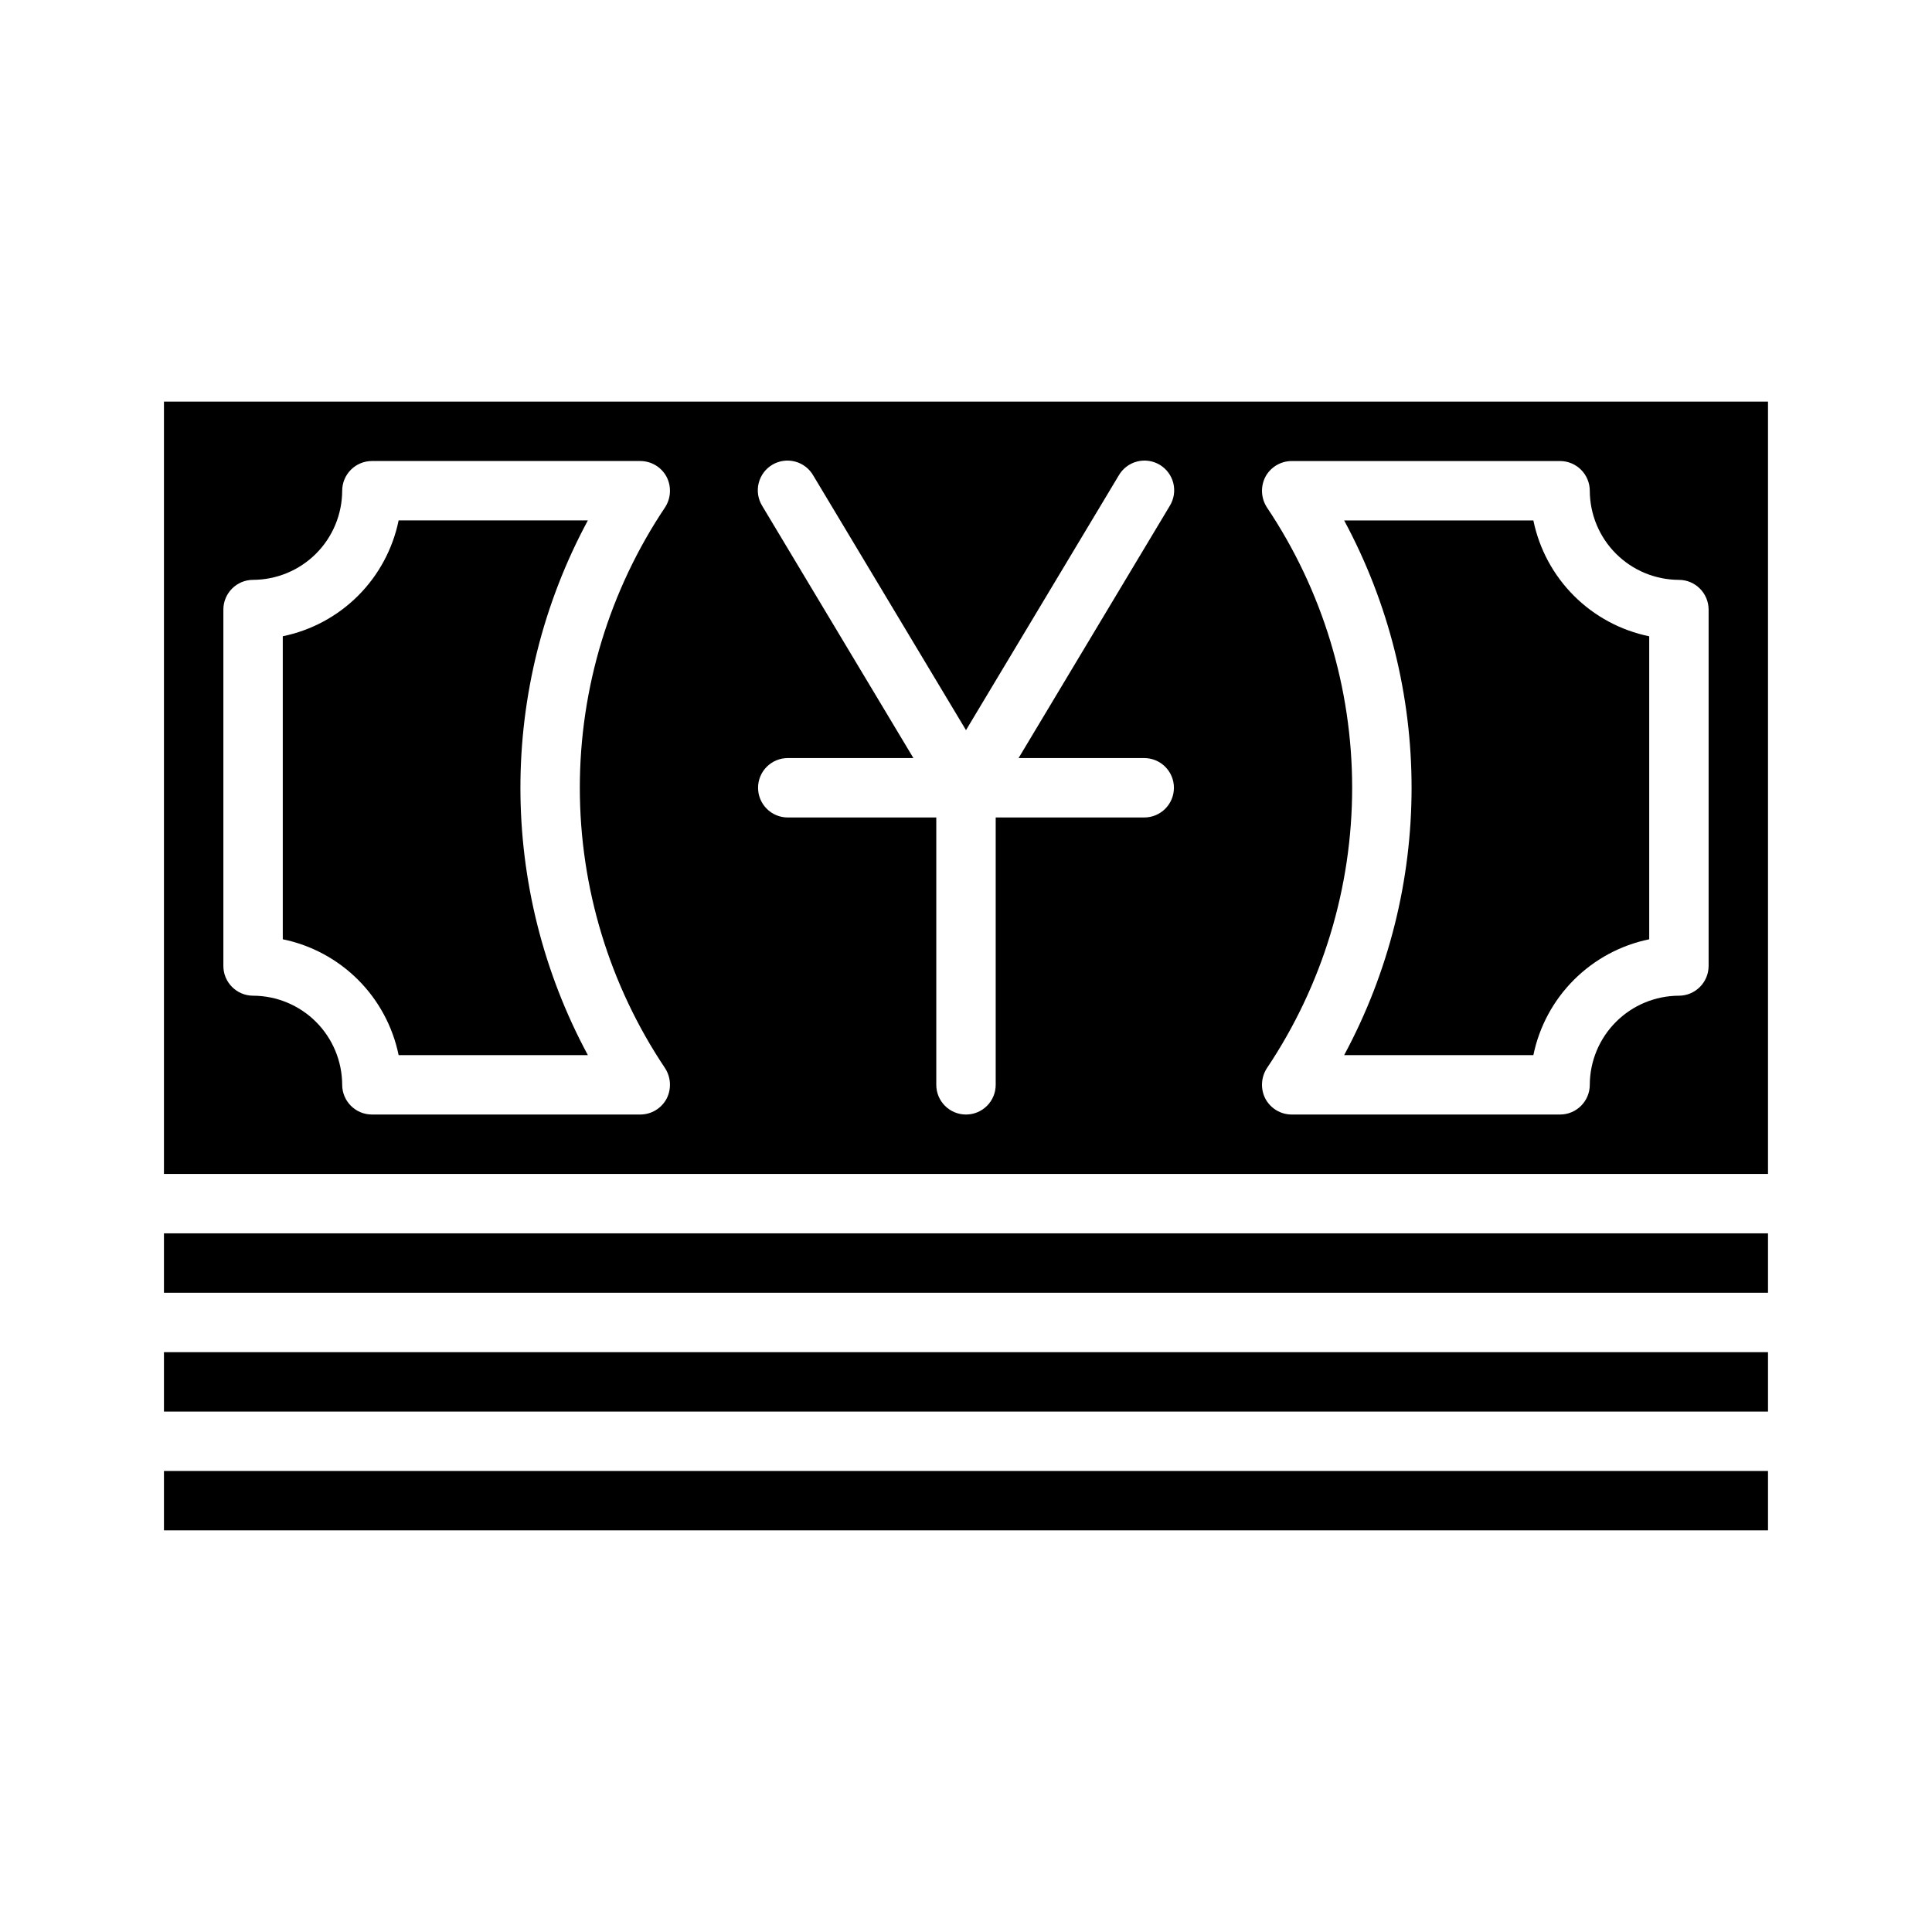
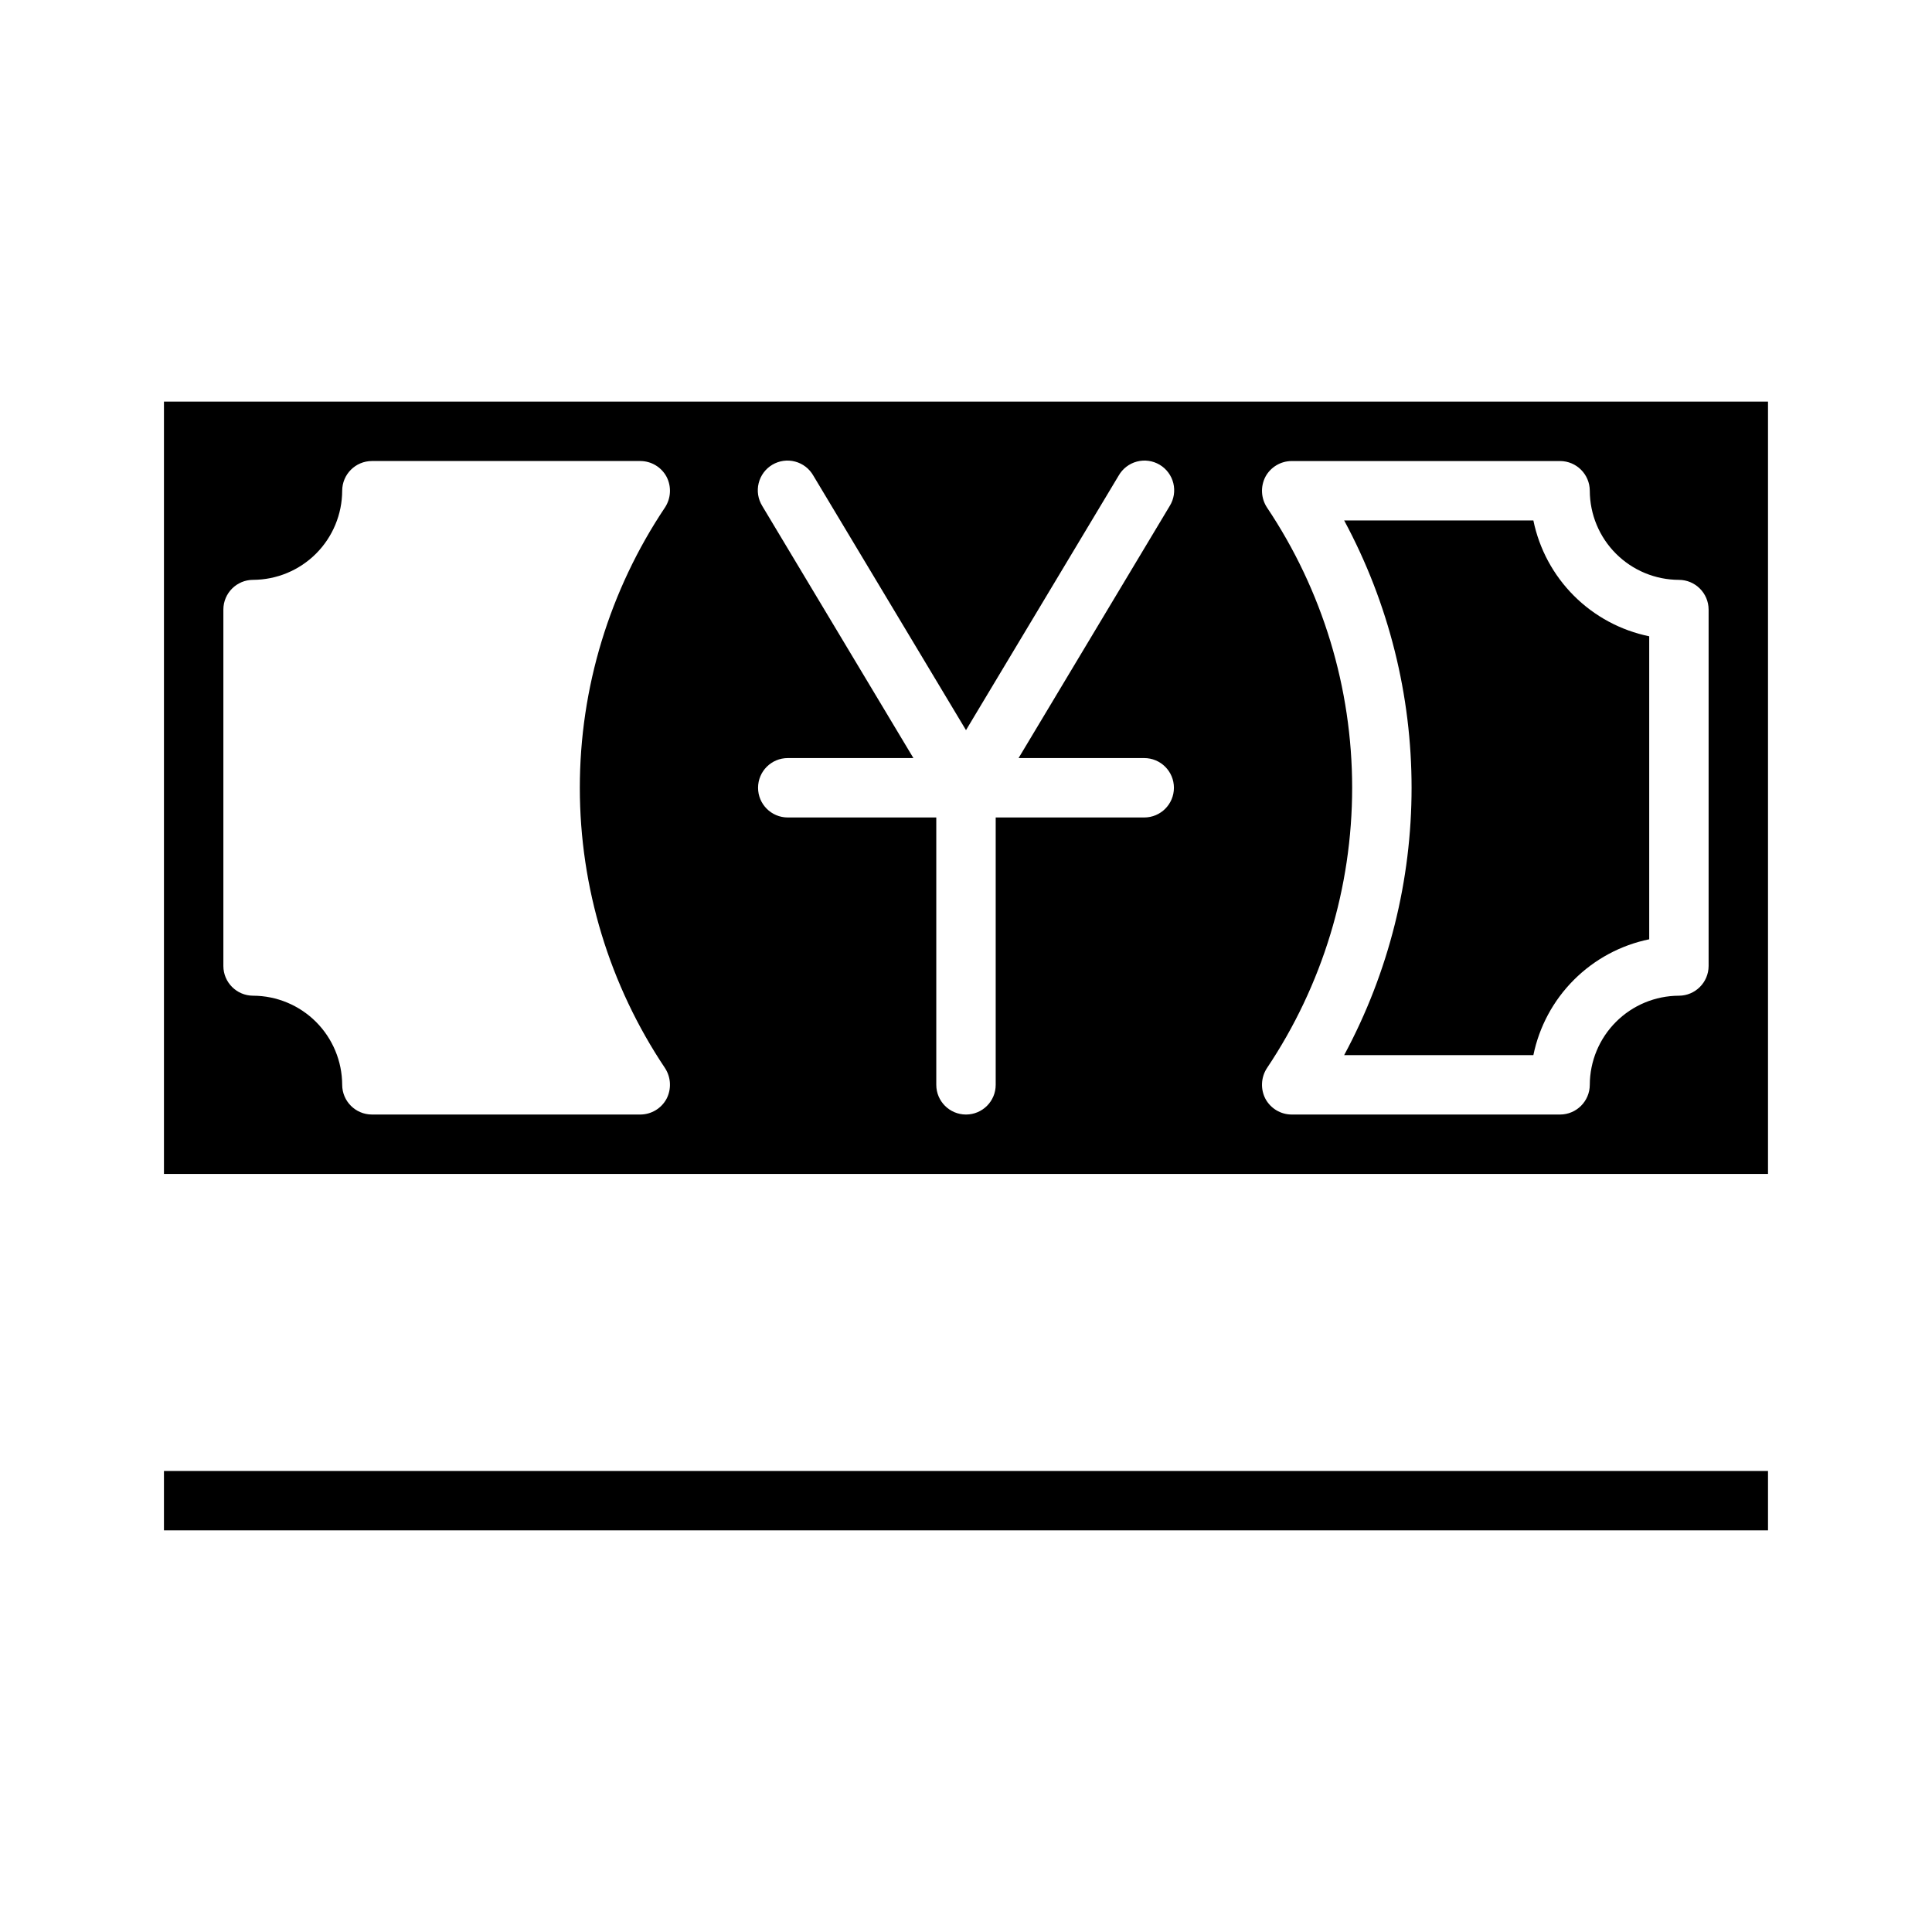
<svg xmlns="http://www.w3.org/2000/svg" fill="#000000" width="800px" height="800px" version="1.1" viewBox="144 144 512 512">
  <g>
-     <path d="m187.45 470.85h425.09v15.742h-425.09z" />
-     <path d="m187.45 502.34h425.09v15.742h-425.09z" />
    <path d="m187.45 533.82h425.09v15.742h-425.09z" />
-     <path d="m218.94 312.62v80.297c7.559 1.551 14.5 5.289 19.957 10.746 5.457 5.457 9.191 12.395 10.746 19.953h50.145c-23.828-44.227-23.828-97.469 0-141.7h-50.145c-1.555 7.559-5.289 14.5-10.746 19.957-5.457 5.457-12.398 9.191-19.957 10.742z" />
    <path d="m187.45 250.43v204.67h425.09v-204.67zm132.8 176.65c1.578 2.438 1.727 5.531 0.395 8.109-1.371 2.551-4.027 4.152-6.926 4.172h-71.164c-4.344-0.012-7.859-3.531-7.871-7.871-0.02-6.258-2.516-12.254-6.938-16.68-4.426-4.426-10.422-6.918-16.68-6.938-4.344-0.012-7.859-3.531-7.871-7.871v-94.465c0.012-4.344 3.527-7.859 7.871-7.871 6.258-0.02 12.254-2.516 16.68-6.938 4.422-4.426 6.918-10.422 6.938-16.68 0.012-4.344 3.527-7.859 7.871-7.871h71.164c2.898 0.02 5.555 1.617 6.926 4.172 1.332 2.578 1.184 5.672-0.395 8.105-14.727 21.984-22.59 47.852-22.59 74.312 0 26.465 7.863 52.328 22.59 74.312zm126.98-66.441h-39.359v70.852c0 4.348-3.523 7.871-7.871 7.871s-7.875-3.523-7.875-7.871v-70.852h-39.359c-4.348 0-7.871-3.523-7.871-7.871s3.523-7.871 7.871-7.871h33.297l-40.07-66.832h0.004c-1.109-1.797-1.449-3.965-0.941-6.016 0.504-2.051 1.812-3.812 3.625-4.891 1.816-1.074 3.992-1.379 6.031-0.836 2.043 0.539 3.781 1.875 4.824 3.711l40.465 67.465 40.461-67.465c1.047-1.836 2.785-3.172 4.824-3.711 2.043-0.543 4.215-0.238 6.031 0.836 1.816 1.078 3.121 2.84 3.629 4.891 0.504 2.051 0.164 4.219-0.945 6.016l-40.066 66.832h33.297c4.348 0 7.871 3.523 7.871 7.871s-3.523 7.871-7.871 7.871zm149.57 39.359v0.004c-0.016 4.34-3.531 7.859-7.875 7.871-6.258 0.02-12.254 2.512-16.676 6.938-4.426 4.426-6.922 10.422-6.938 16.68-0.016 4.34-3.531 7.859-7.875 7.871h-71.16c-2.898-0.02-5.555-1.621-6.93-4.172-1.332-2.578-1.184-5.672 0.395-8.109 14.73-21.984 22.594-47.848 22.594-74.312 0-26.461-7.863-52.328-22.594-74.312-1.578-2.434-1.727-5.527-0.395-8.105 1.375-2.555 4.031-4.152 6.93-4.172h71.16c4.344 0.012 7.859 3.527 7.875 7.871 0.016 6.258 2.512 12.254 6.938 16.68 4.422 4.422 10.418 6.918 16.676 6.938 4.344 0.012 7.859 3.527 7.875 7.871z" />
    <path d="m550.36 281.92h-50.145c23.824 44.227 23.824 97.469 0 141.7h50.145c1.551-7.559 5.285-14.496 10.746-19.953 5.457-5.457 12.395-9.195 19.953-10.746v-80.297c-7.559-1.551-14.496-5.285-19.953-10.742-5.461-5.457-9.195-12.398-10.746-19.957z" />
  </g>
</svg>